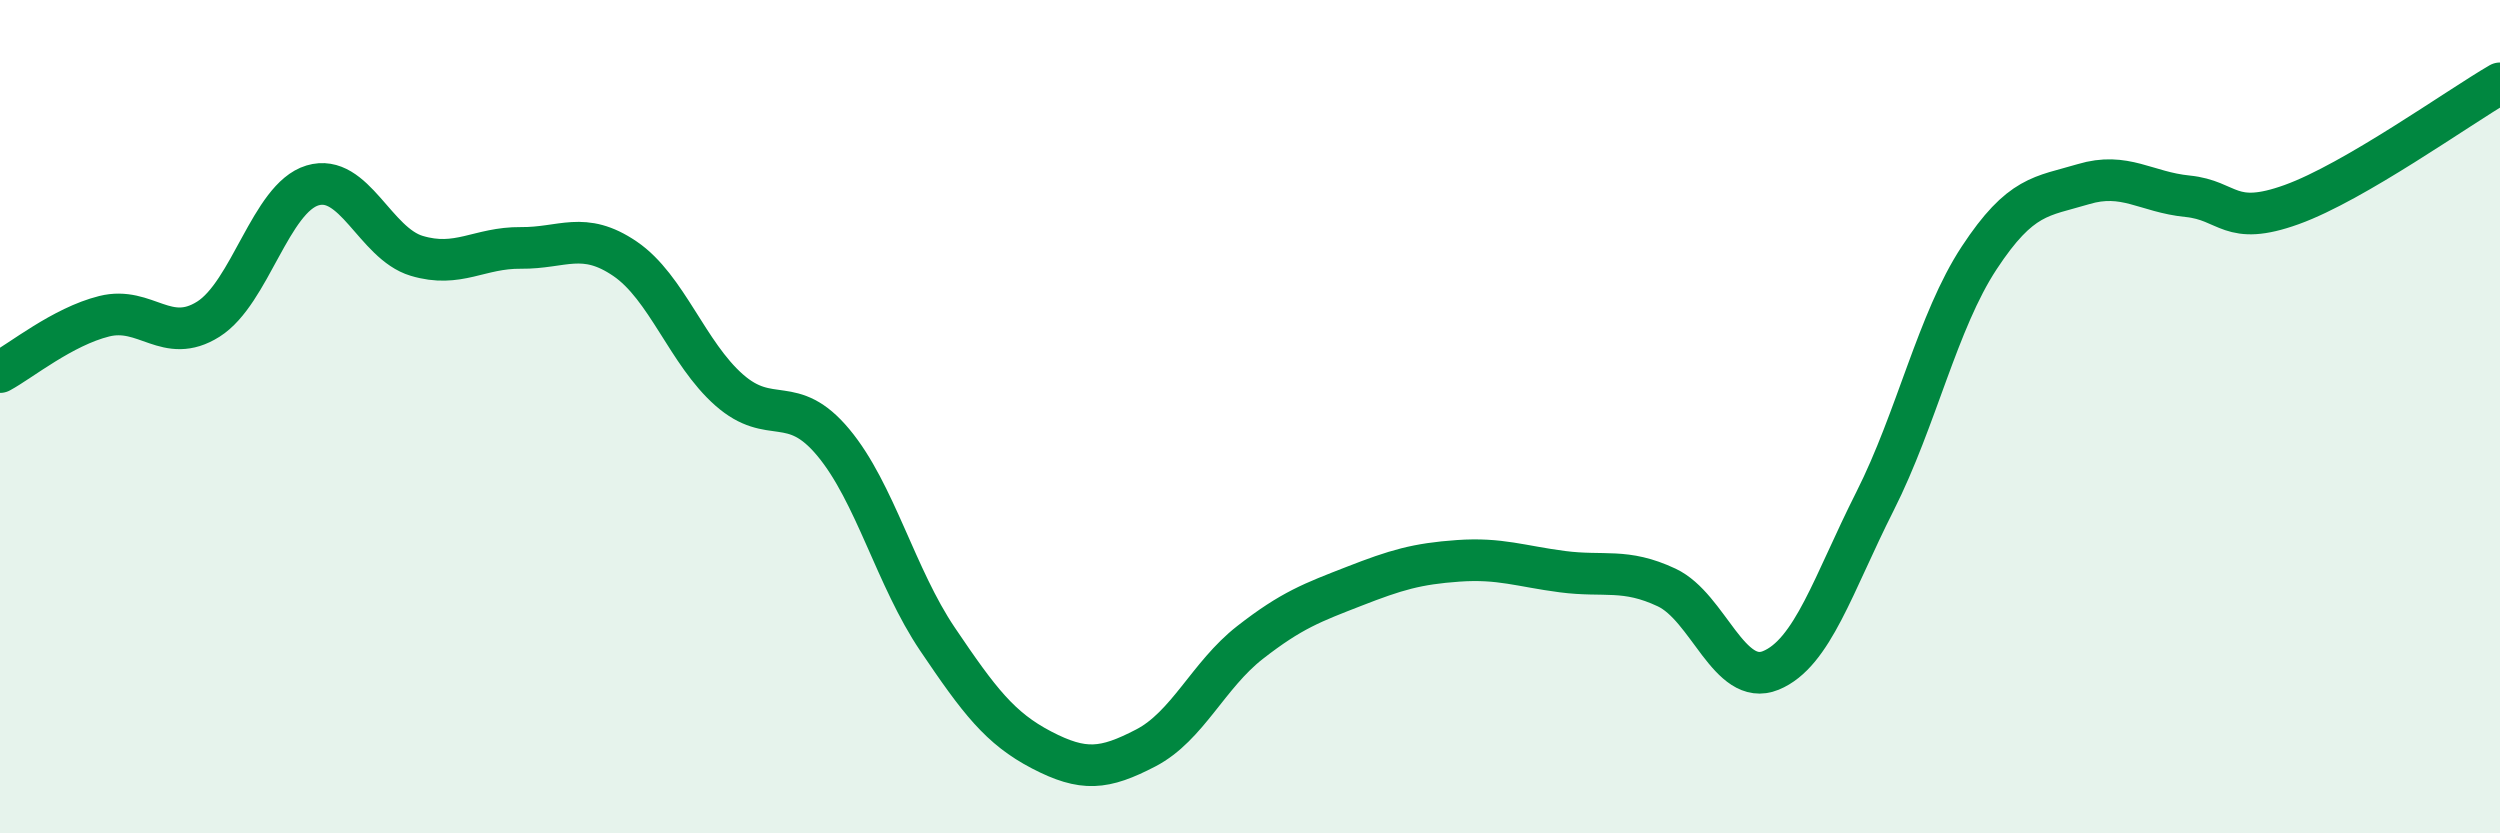
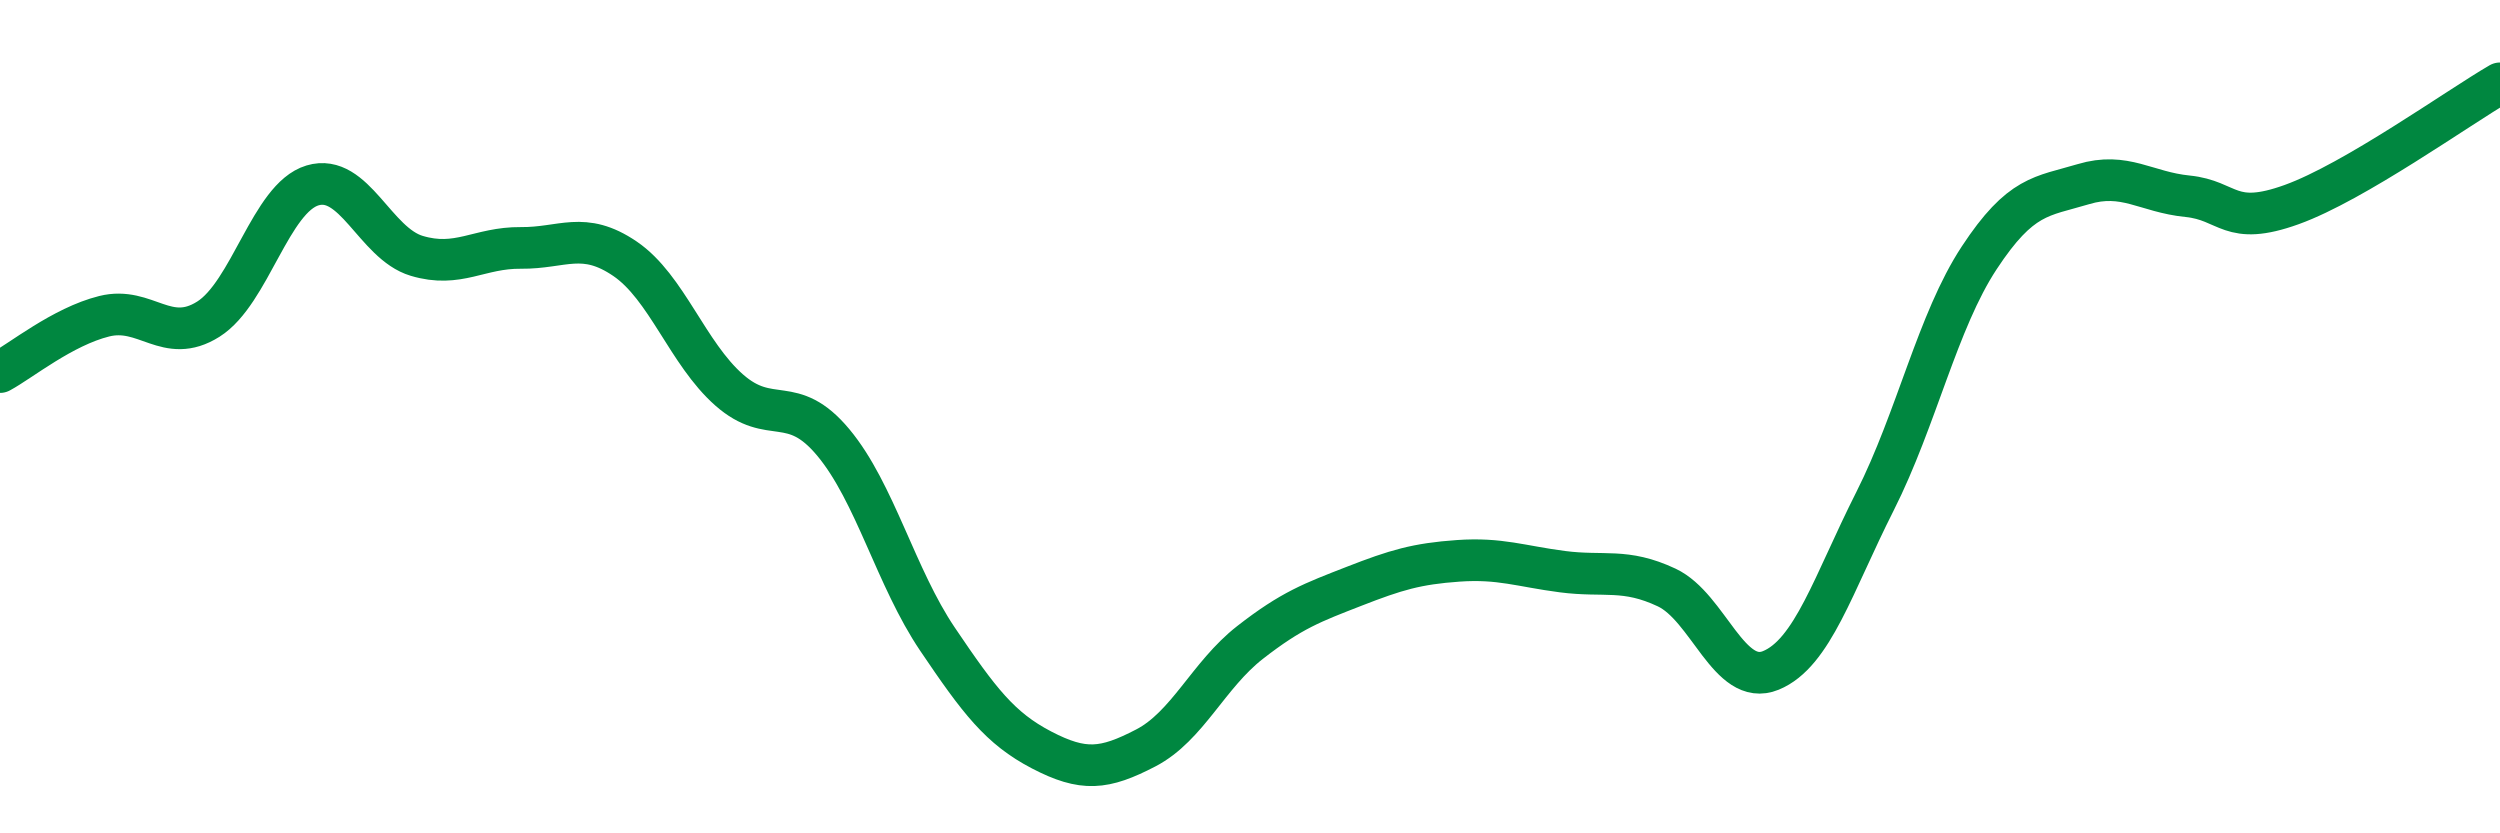
<svg xmlns="http://www.w3.org/2000/svg" width="60" height="20" viewBox="0 0 60 20">
-   <path d="M 0,8.93 C 0.5,8.66 1.5,7.84 2.5,7.59 C 3.5,7.34 4,8.29 5,7.66 C 6,7.03 6.5,4.75 7.5,4.45 C 8.5,4.15 9,5.84 10,6.14 C 11,6.44 11.5,5.94 12.5,5.95 C 13.5,5.96 14,5.53 15,6.21 C 16,6.89 16.5,8.48 17.5,9.36 C 18.5,10.24 19,9.42 20,10.62 C 21,11.82 21.5,13.86 22.5,15.34 C 23.5,16.82 24,17.48 25,18 C 26,18.52 26.5,18.47 27.5,17.95 C 28.5,17.43 29,16.2 30,15.42 C 31,14.64 31.5,14.46 32.5,14.07 C 33.5,13.68 34,13.53 35,13.46 C 36,13.39 36.5,13.59 37.5,13.72 C 38.5,13.85 39,13.63 40,14.1 C 41,14.57 41.5,16.5 42.5,16.09 C 43.5,15.68 44,14.01 45,12.03 C 46,10.05 46.5,7.71 47.5,6.19 C 48.5,4.67 49,4.72 50,4.42 C 51,4.12 51.5,4.61 52.5,4.71 C 53.5,4.81 53.5,5.45 55,4.91 C 56.5,4.37 59,2.58 60,2L60 20L0 20Z" fill="#008740" opacity="0.1" stroke-linecap="round" stroke-linejoin="round" />
  <path d="M 0,8.93 C 0.5,8.66 1.5,7.84 2.5,7.59 C 3.5,7.34 4,8.29 5,7.66 C 6,7.03 6.5,4.75 7.5,4.45 C 8.5,4.15 9,5.84 10,6.14 C 11,6.44 11.5,5.94 12.5,5.95 C 13.5,5.96 14,5.53 15,6.21 C 16,6.89 16.5,8.48 17.5,9.36 C 18.5,10.24 19,9.42 20,10.62 C 21,11.82 21.5,13.86 22.5,15.34 C 23.5,16.82 24,17.48 25,18 C 26,18.52 26.5,18.47 27.5,17.95 C 28.5,17.43 29,16.2 30,15.42 C 31,14.64 31.5,14.46 32.5,14.07 C 33.5,13.68 34,13.53 35,13.46 C 36,13.39 36.5,13.59 37.5,13.72 C 38.5,13.85 39,13.63 40,14.1 C 41,14.57 41.5,16.5 42.5,16.09 C 43.5,15.68 44,14.01 45,12.03 C 46,10.05 46.5,7.71 47.5,6.19 C 48.5,4.67 49,4.72 50,4.42 C 51,4.12 51.5,4.61 52.5,4.71 C 53.5,4.81 53.5,5.45 55,4.91 C 56.5,4.37 59,2.58 60,2" stroke="#008740" stroke-width="1" fill="none" stroke-linecap="round" stroke-linejoin="round" />
</svg>